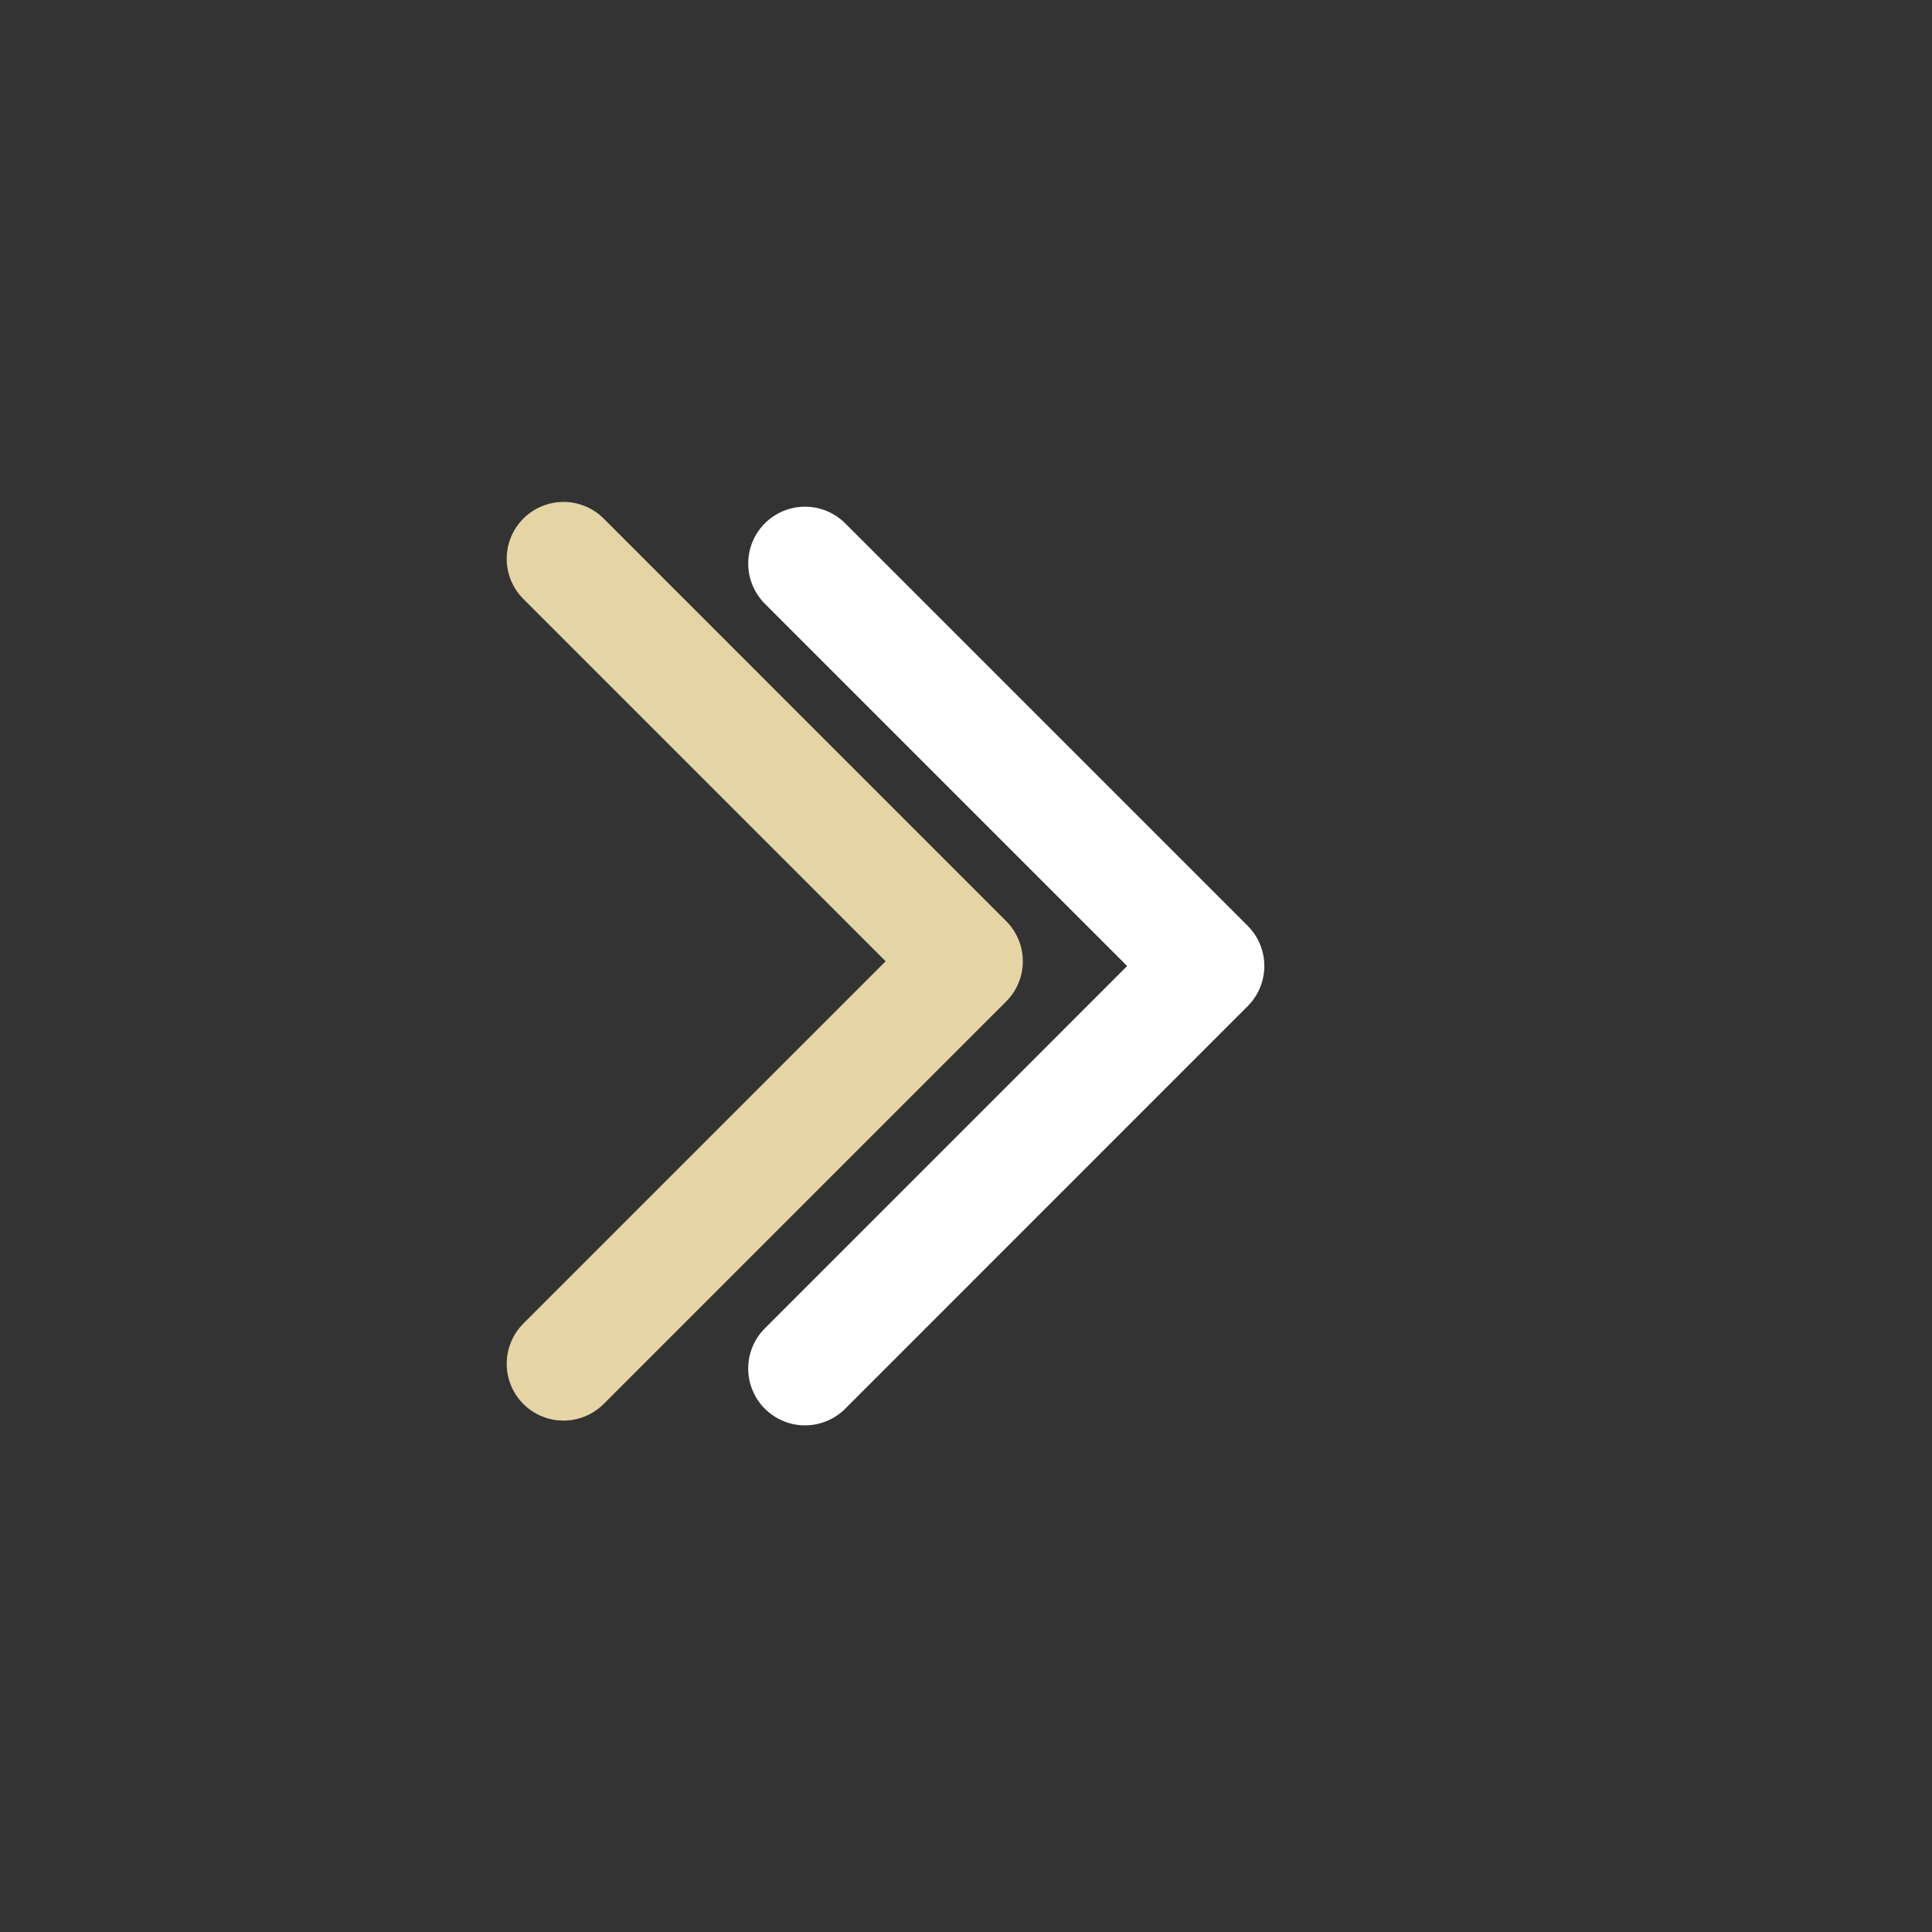
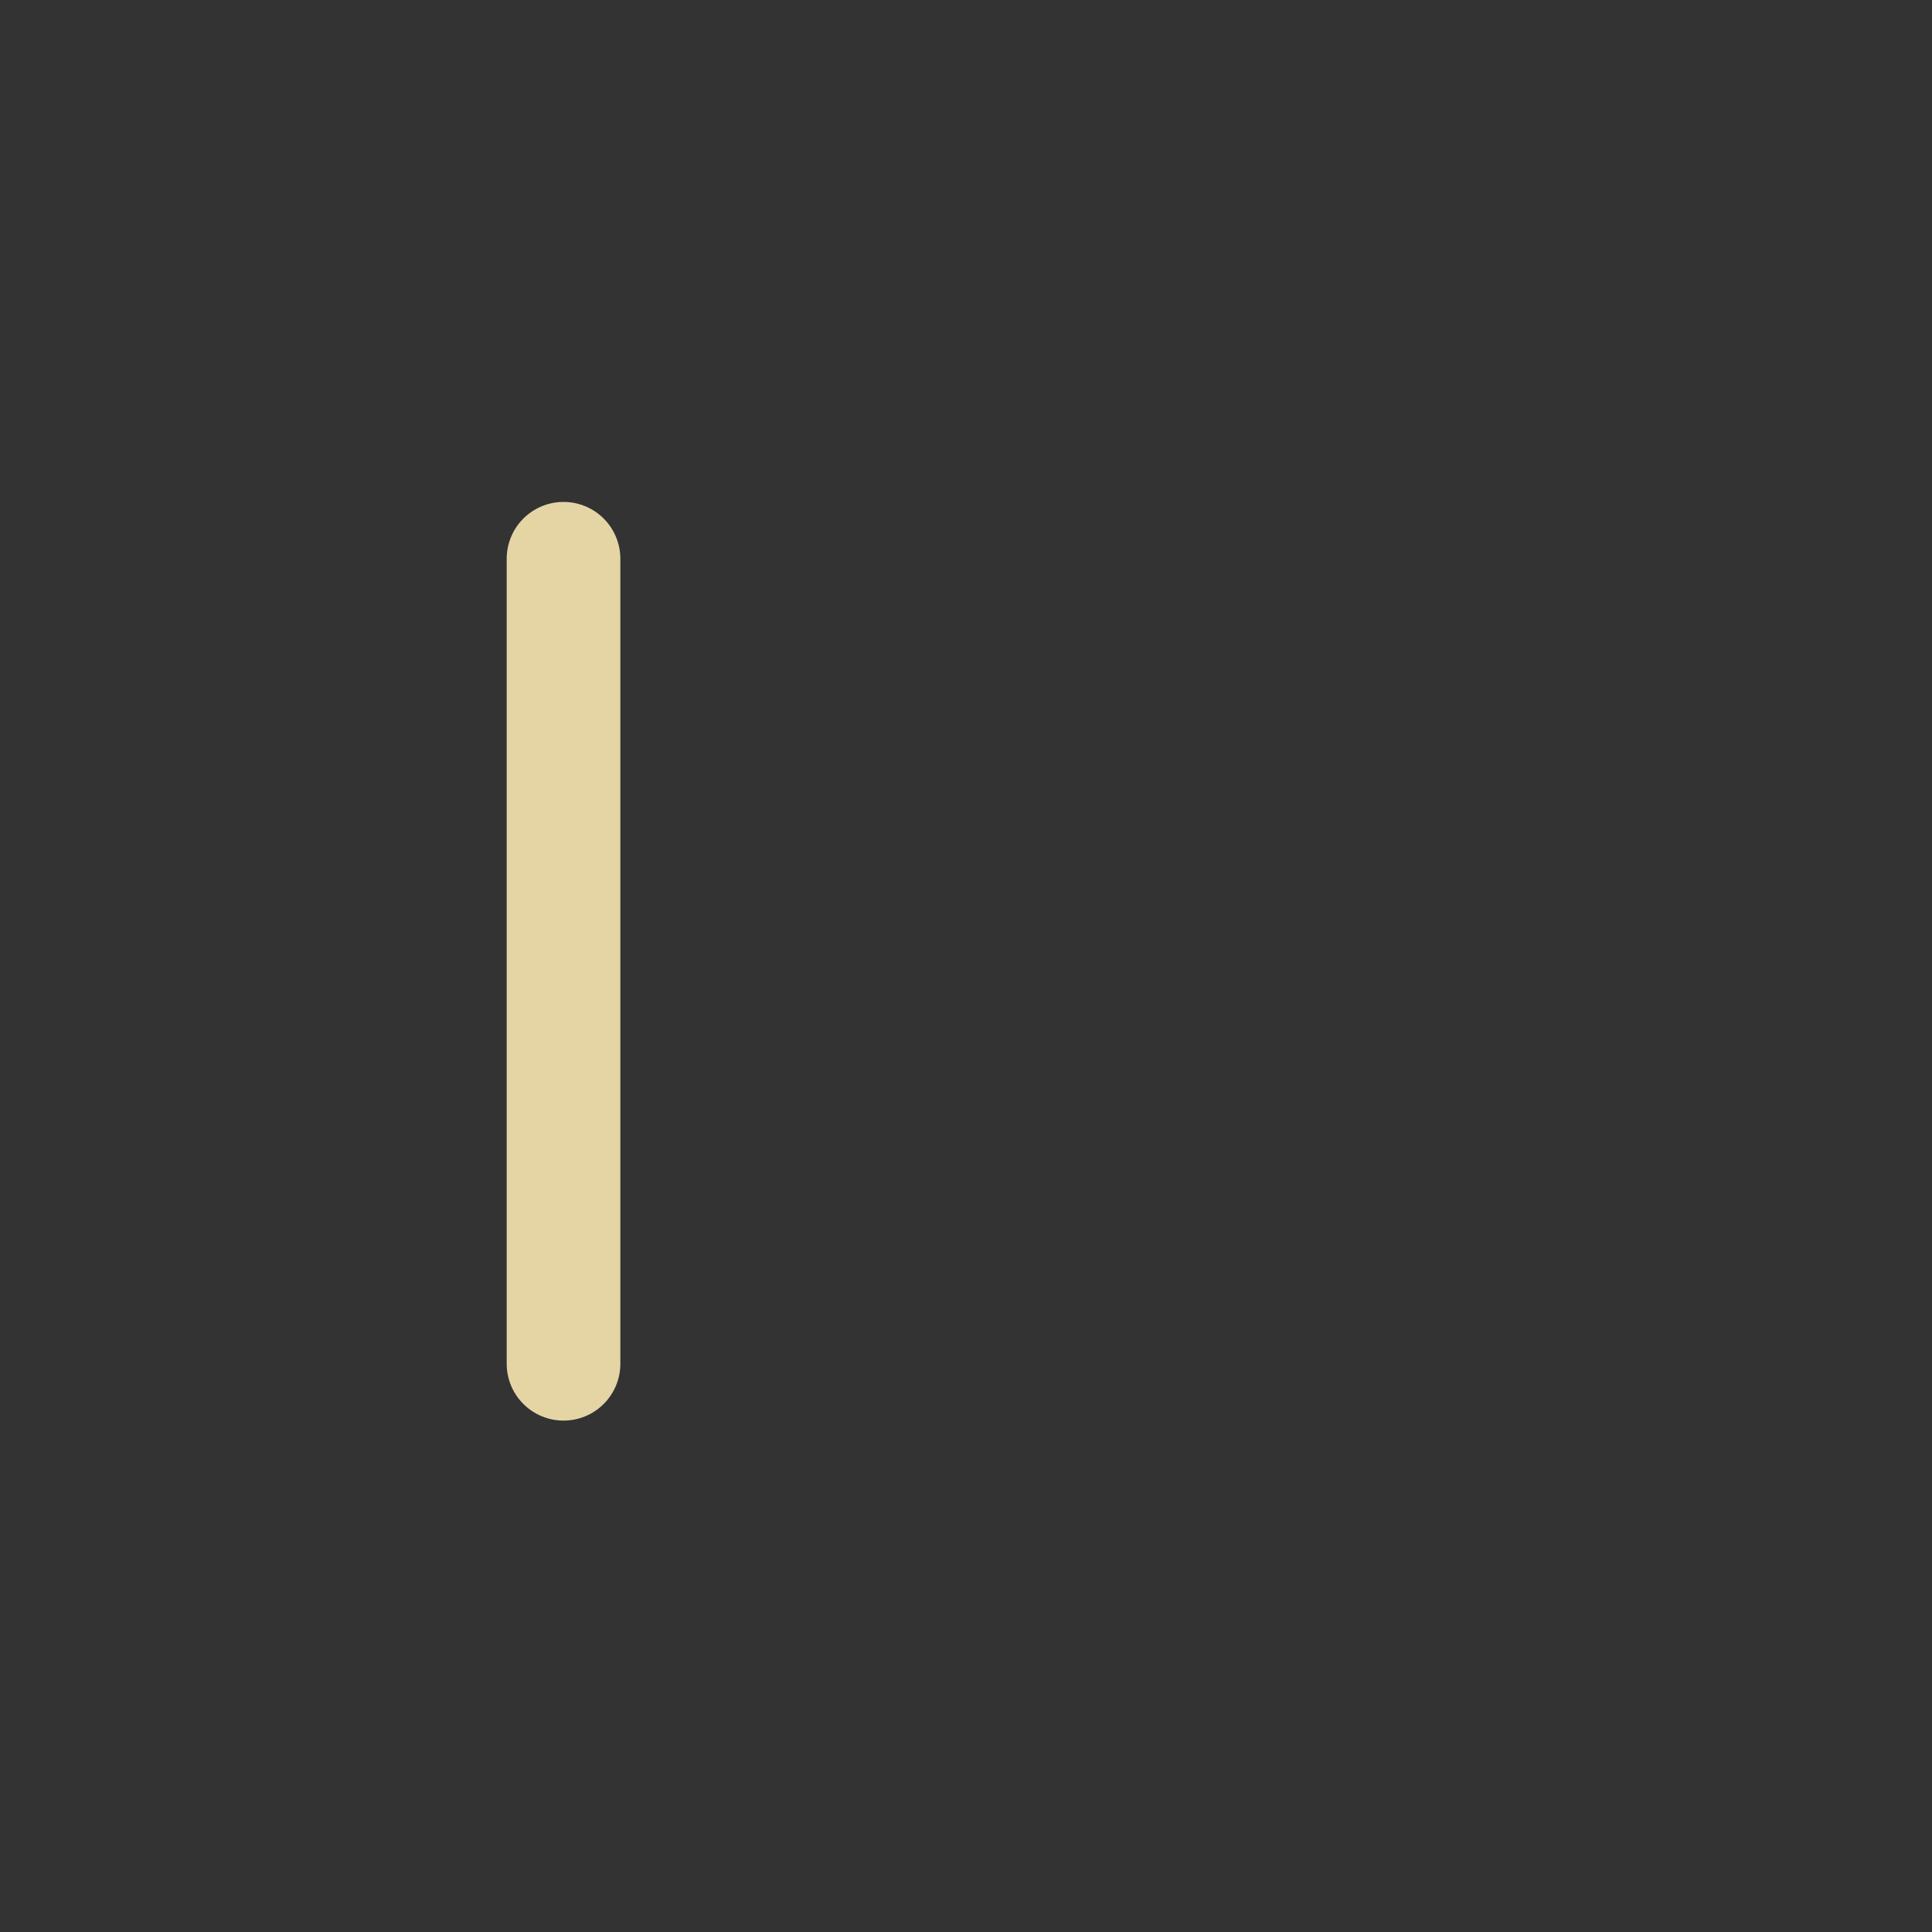
<svg xmlns="http://www.w3.org/2000/svg" width="34" height="34" viewBox="0 0 34 34" fill="none">
  <rect x="0" y="0" width="34" height="34" fill="#333333" stroke="none" />
-   <path d="M14.167 24.084L21.25 17L14.167 9.917" stroke="white" stroke-width="2" stroke-linecap="round" stroke-linejoin="round" />
-   <path d="M9.917 24L17 16.917L9.917 9.833" stroke="#E5D5A5" stroke-width="2" stroke-linecap="round" stroke-linejoin="round" />
+   <path d="M9.917 24L9.917 9.833" stroke="#E5D5A5" stroke-width="2" stroke-linecap="round" stroke-linejoin="round" />
</svg>